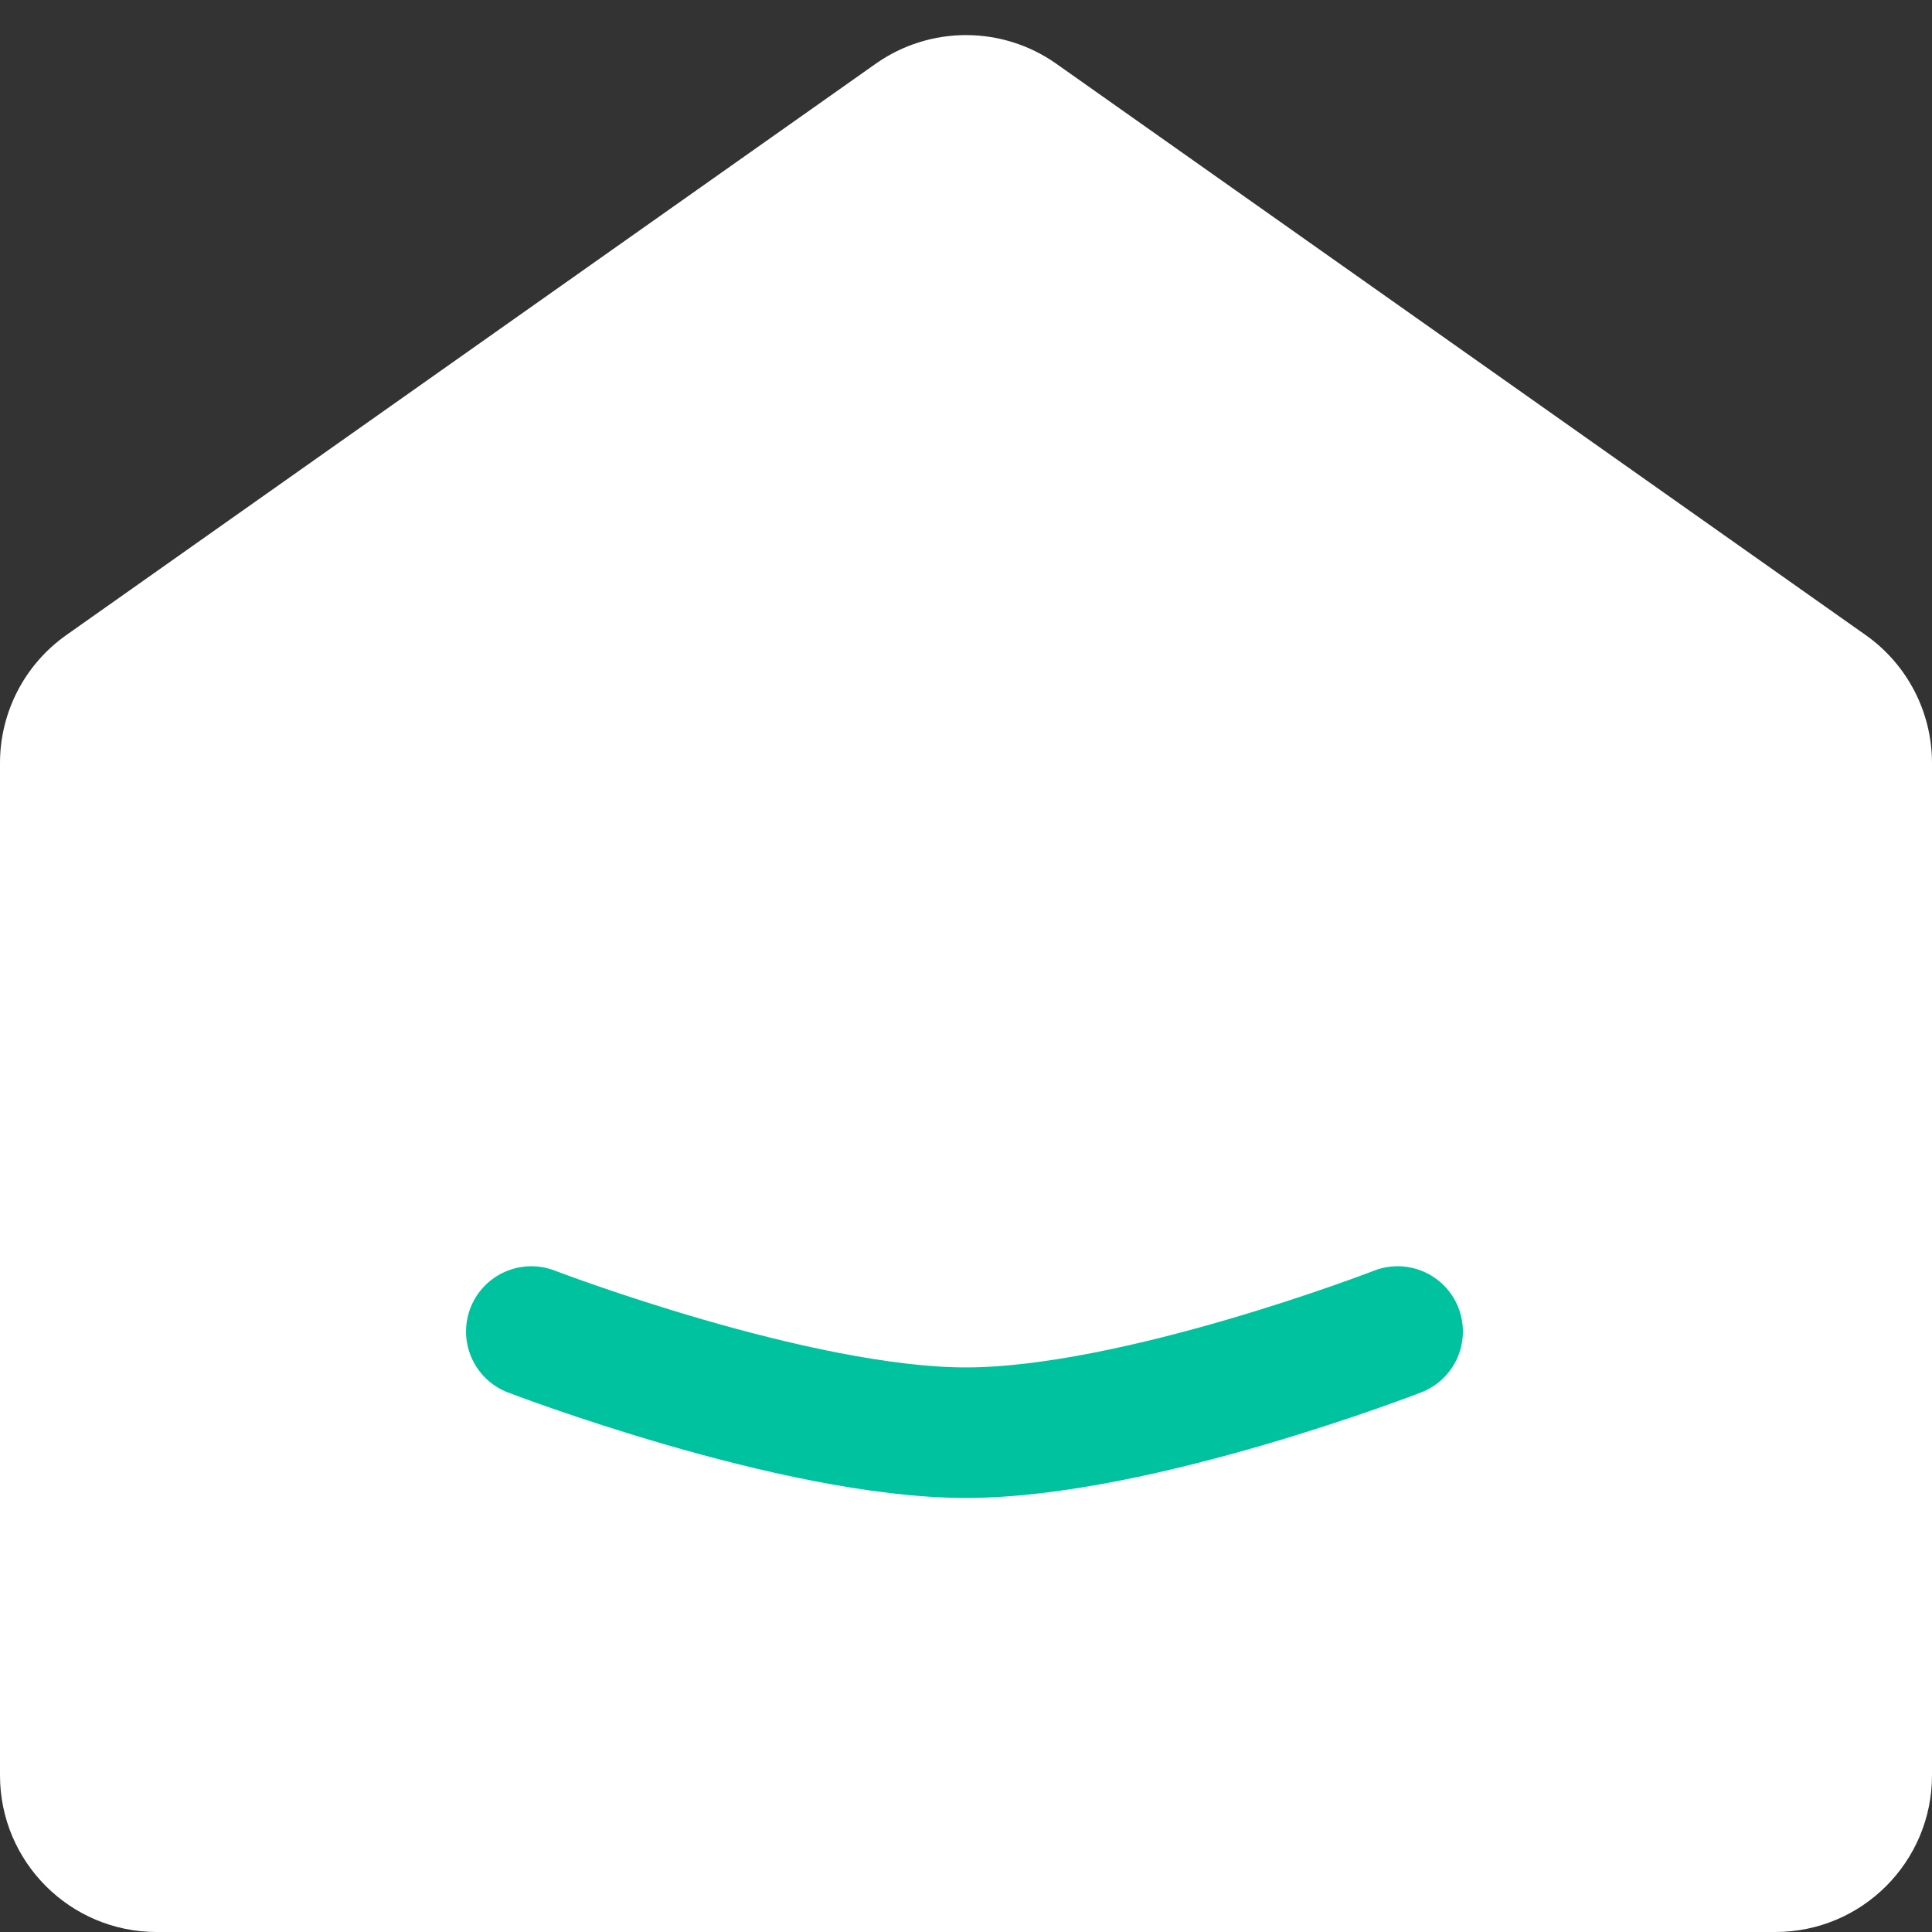
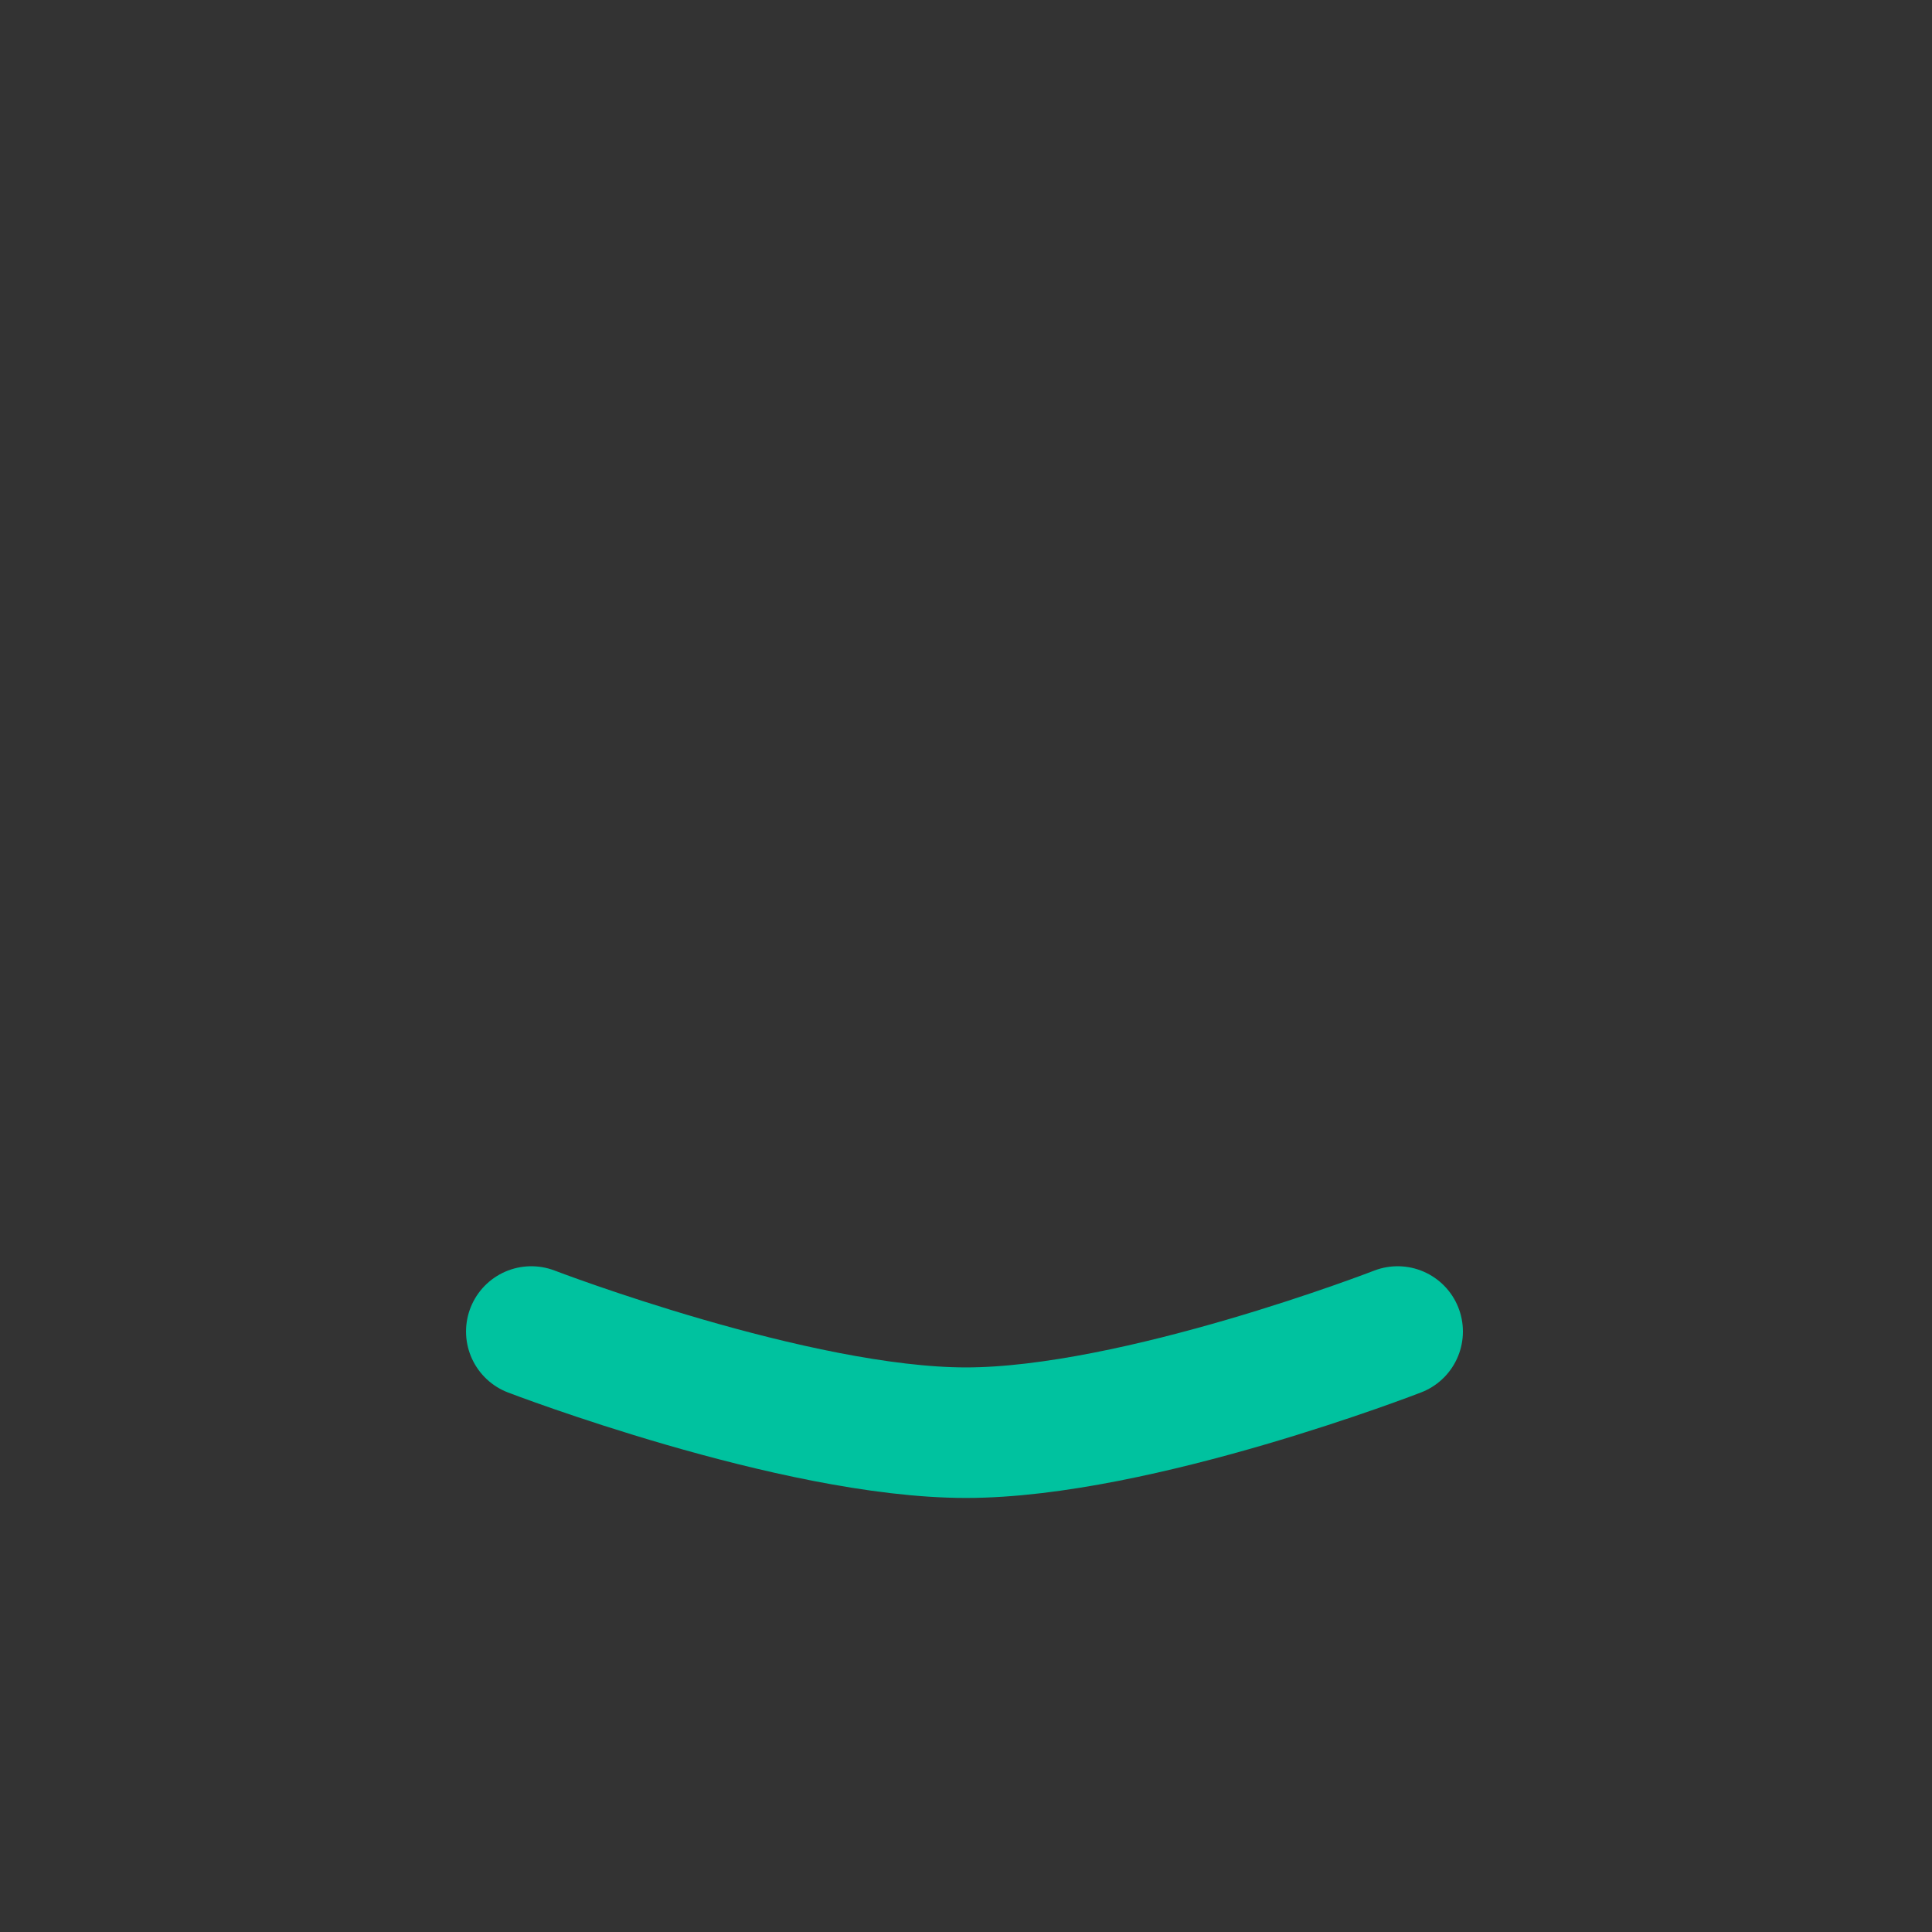
<svg xmlns="http://www.w3.org/2000/svg" width="296" height="296" viewBox="0 0 296 296" fill="none">
  <rect x="0" y="0" width="296" height="296" fill="#333333" stroke="none" />
-   <path d="M0 116.906C0 109.108 3.789 101.796 10.16 97.299L134.16 9.77C142.457 3.913 153.543 3.913 161.84 9.77L285.84 97.299C292.211 101.796 296 109.108 296 116.906V272C296 285.255 285.255 296 272 296H24C10.745 296 0 285.255 0 272V116.906Z" fill="white" />
  <path d="M81.4 204C81.4 204 121.784 219.5 148 219.5C174.217 219.5 214.131 204 214.131 204" stroke="#00C29F" stroke-width="20" stroke-linecap="round" />
</svg>